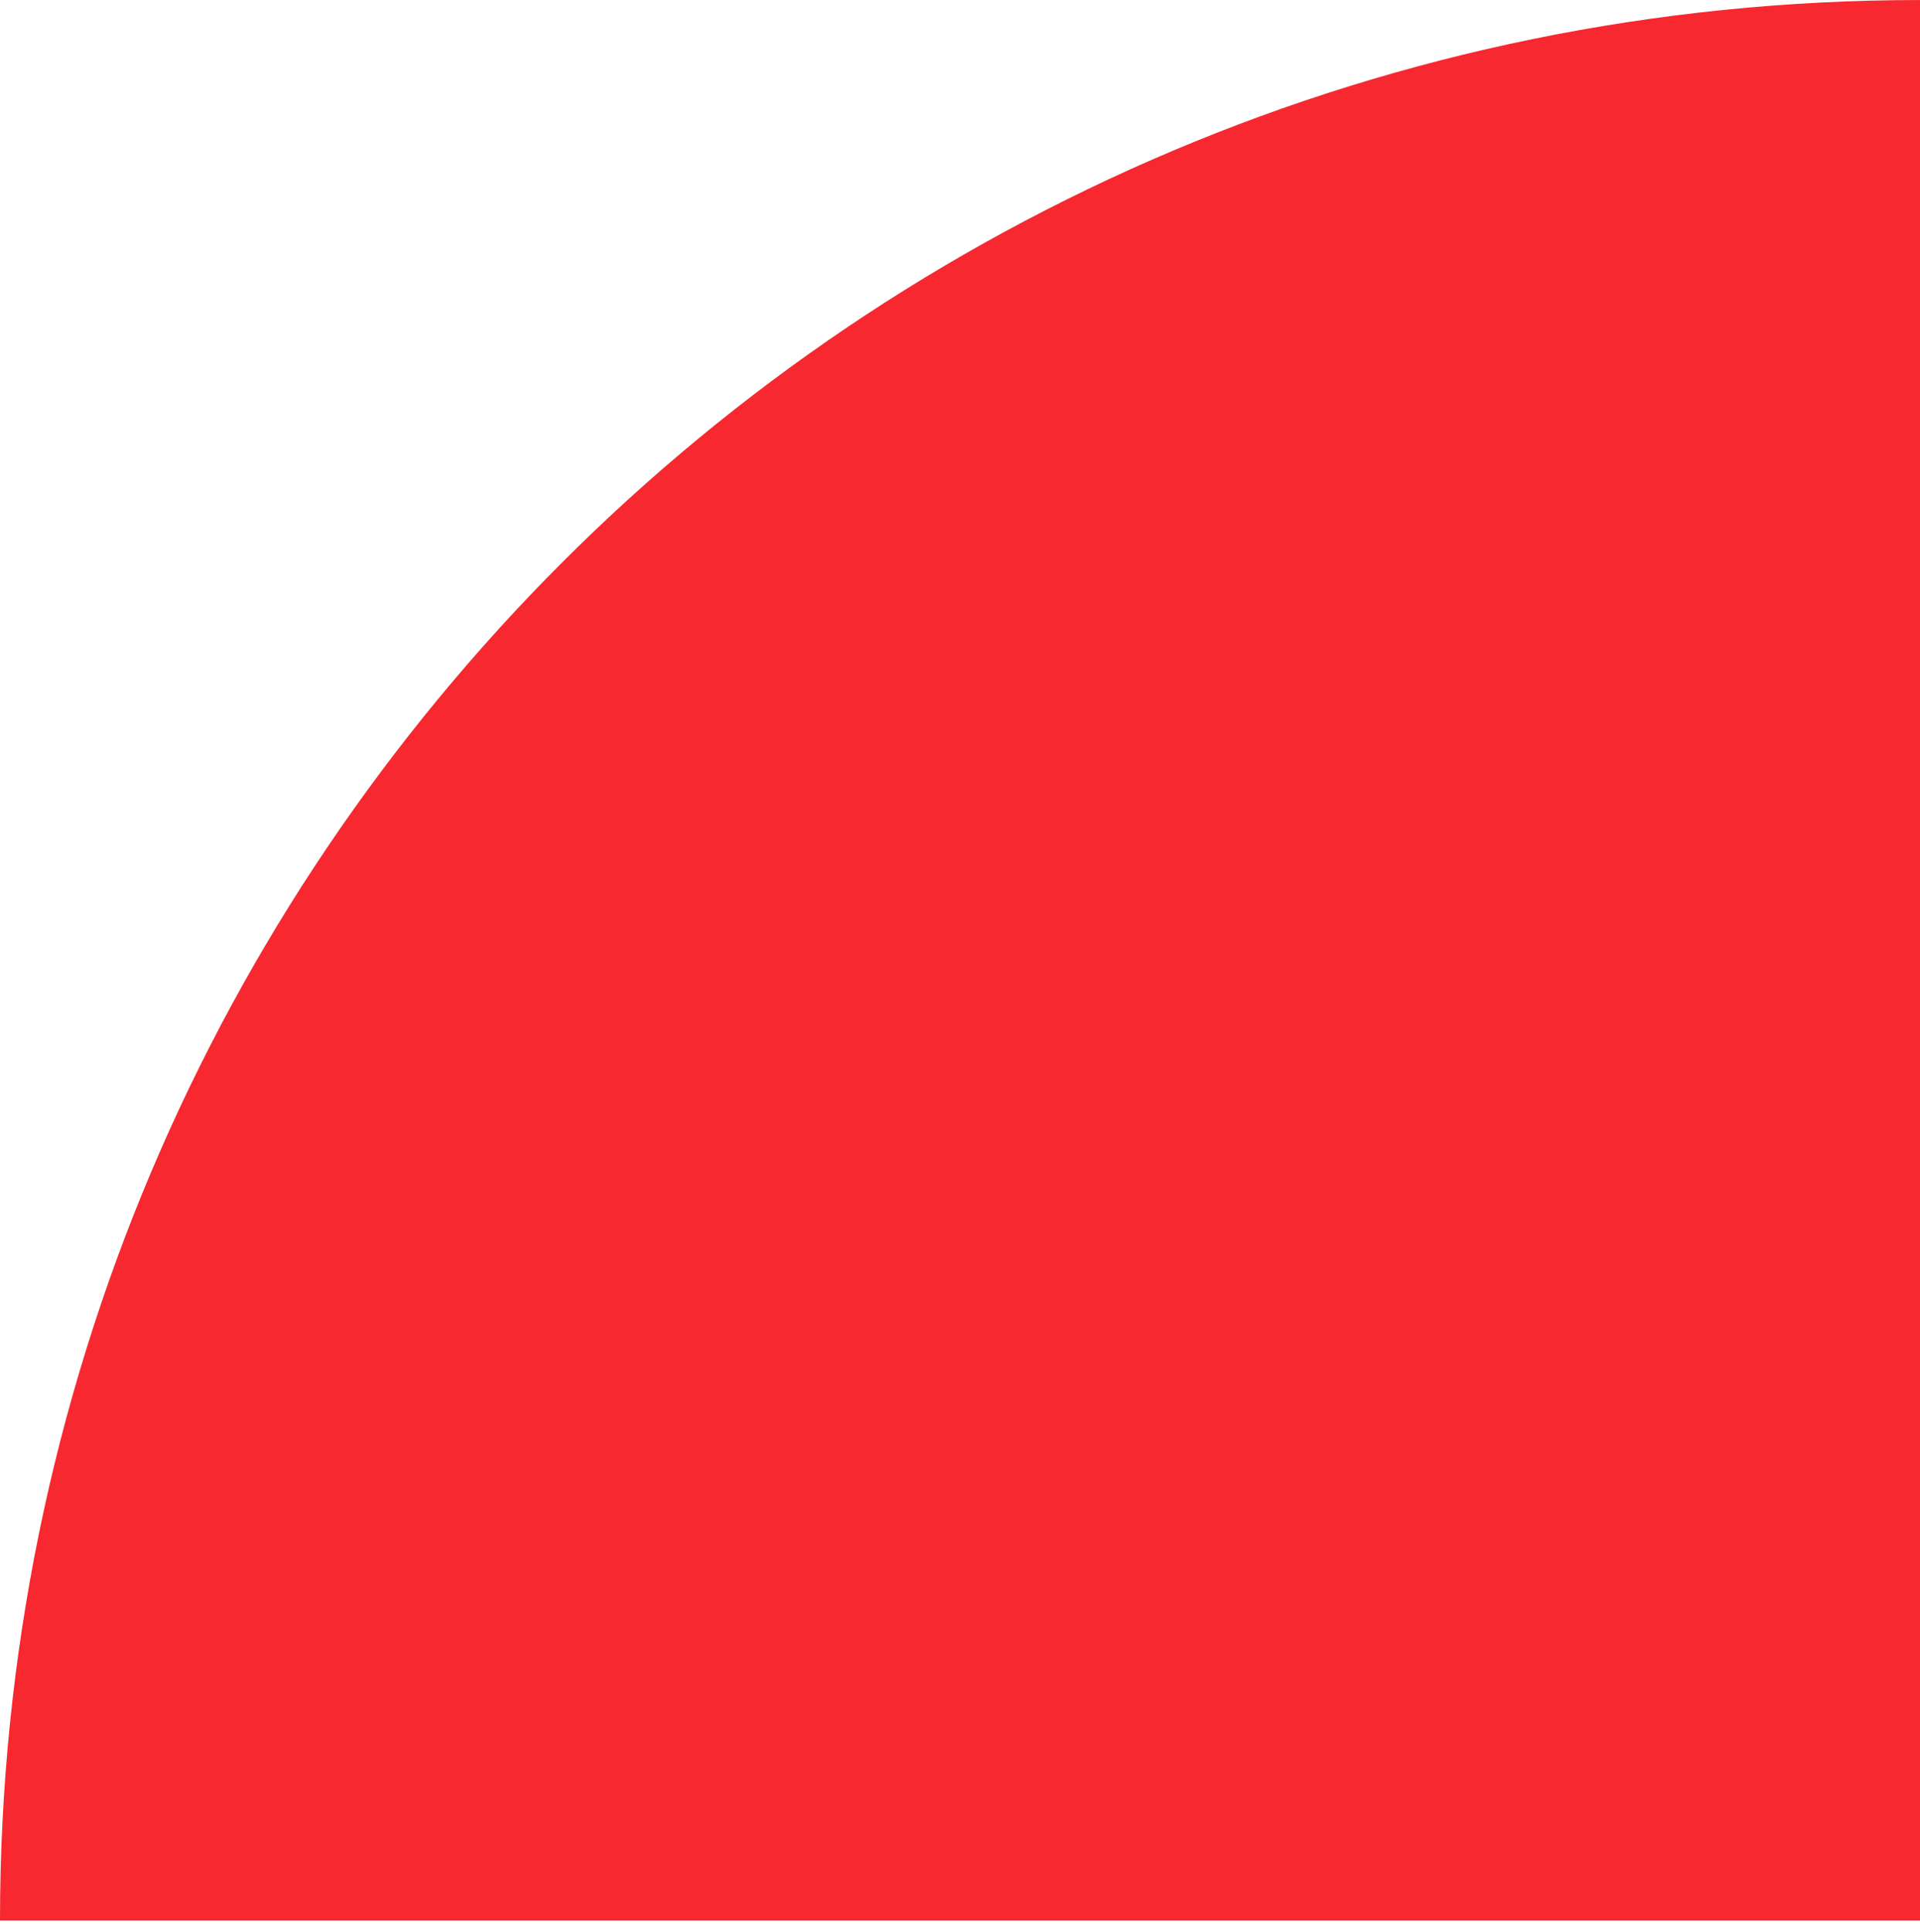
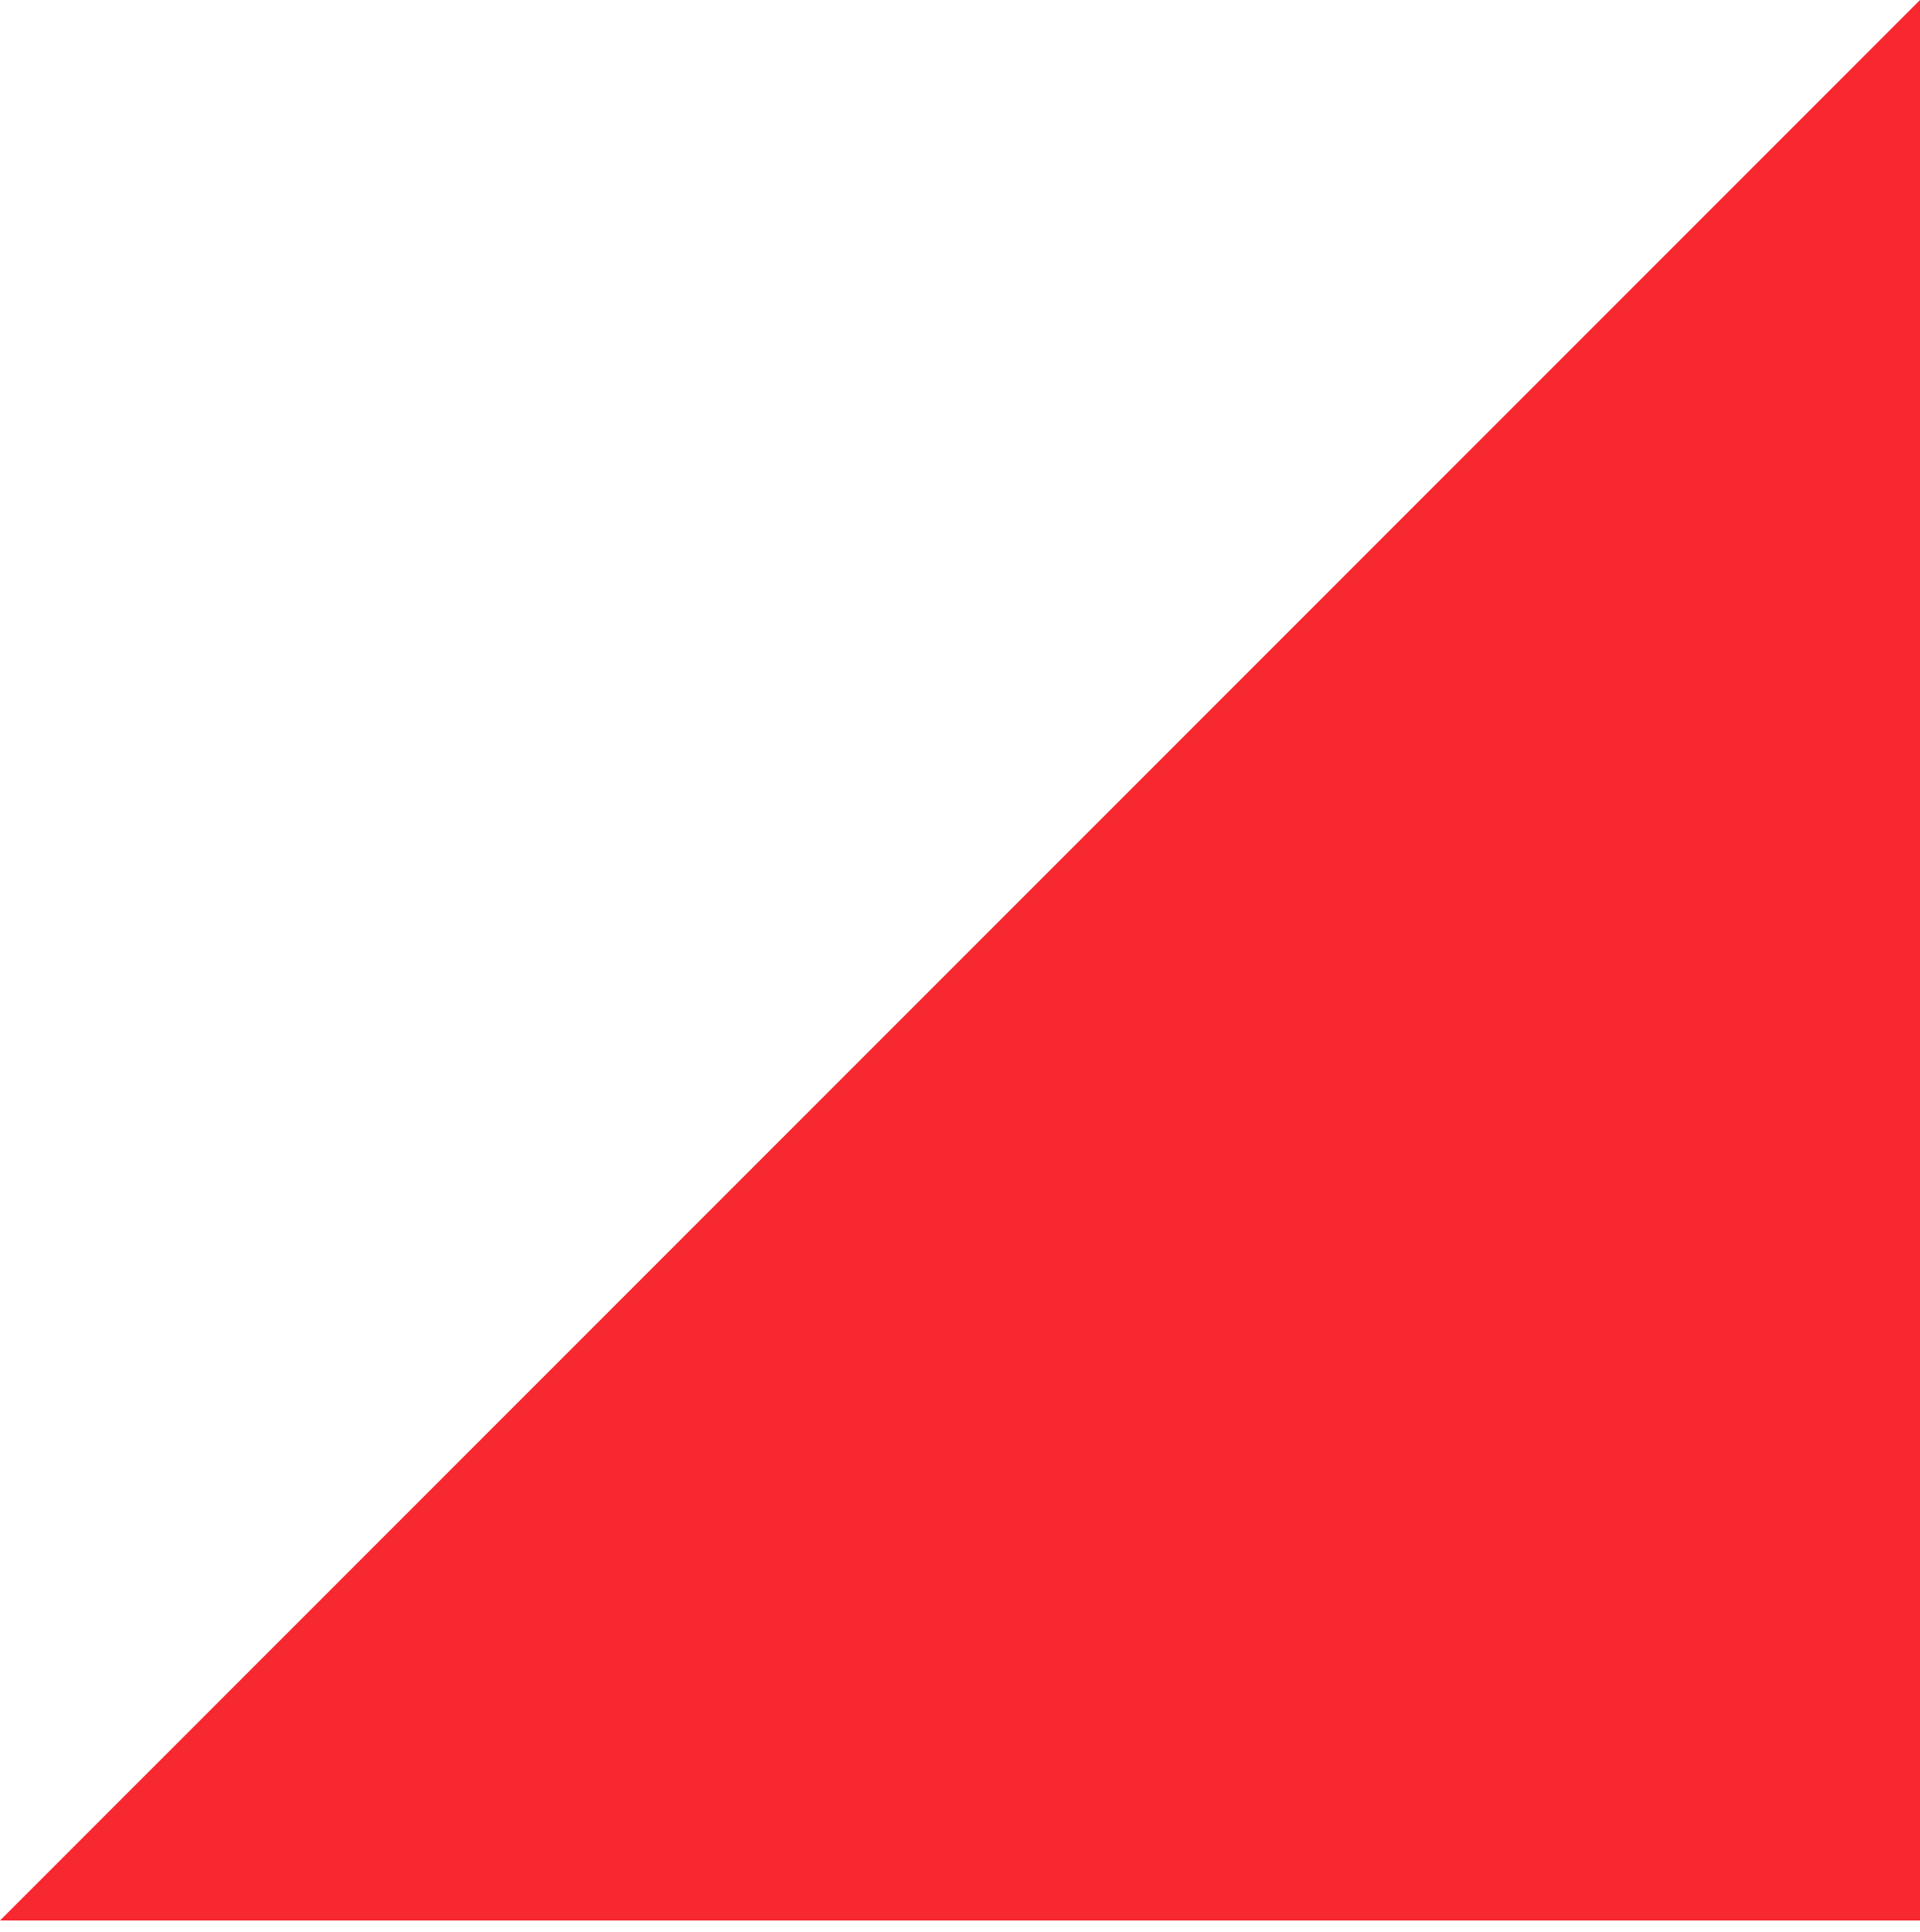
<svg xmlns="http://www.w3.org/2000/svg" width="163" height="164" viewBox="0 0 163 164" fill="none">
-   <path d="M0 163.002H163V0.002C72.945 0.002 0 72.947 0 163.002Z" fill="#F7282F" />
+   <path d="M0 163.002H163V0.002Z" fill="#F7282F" />
</svg>